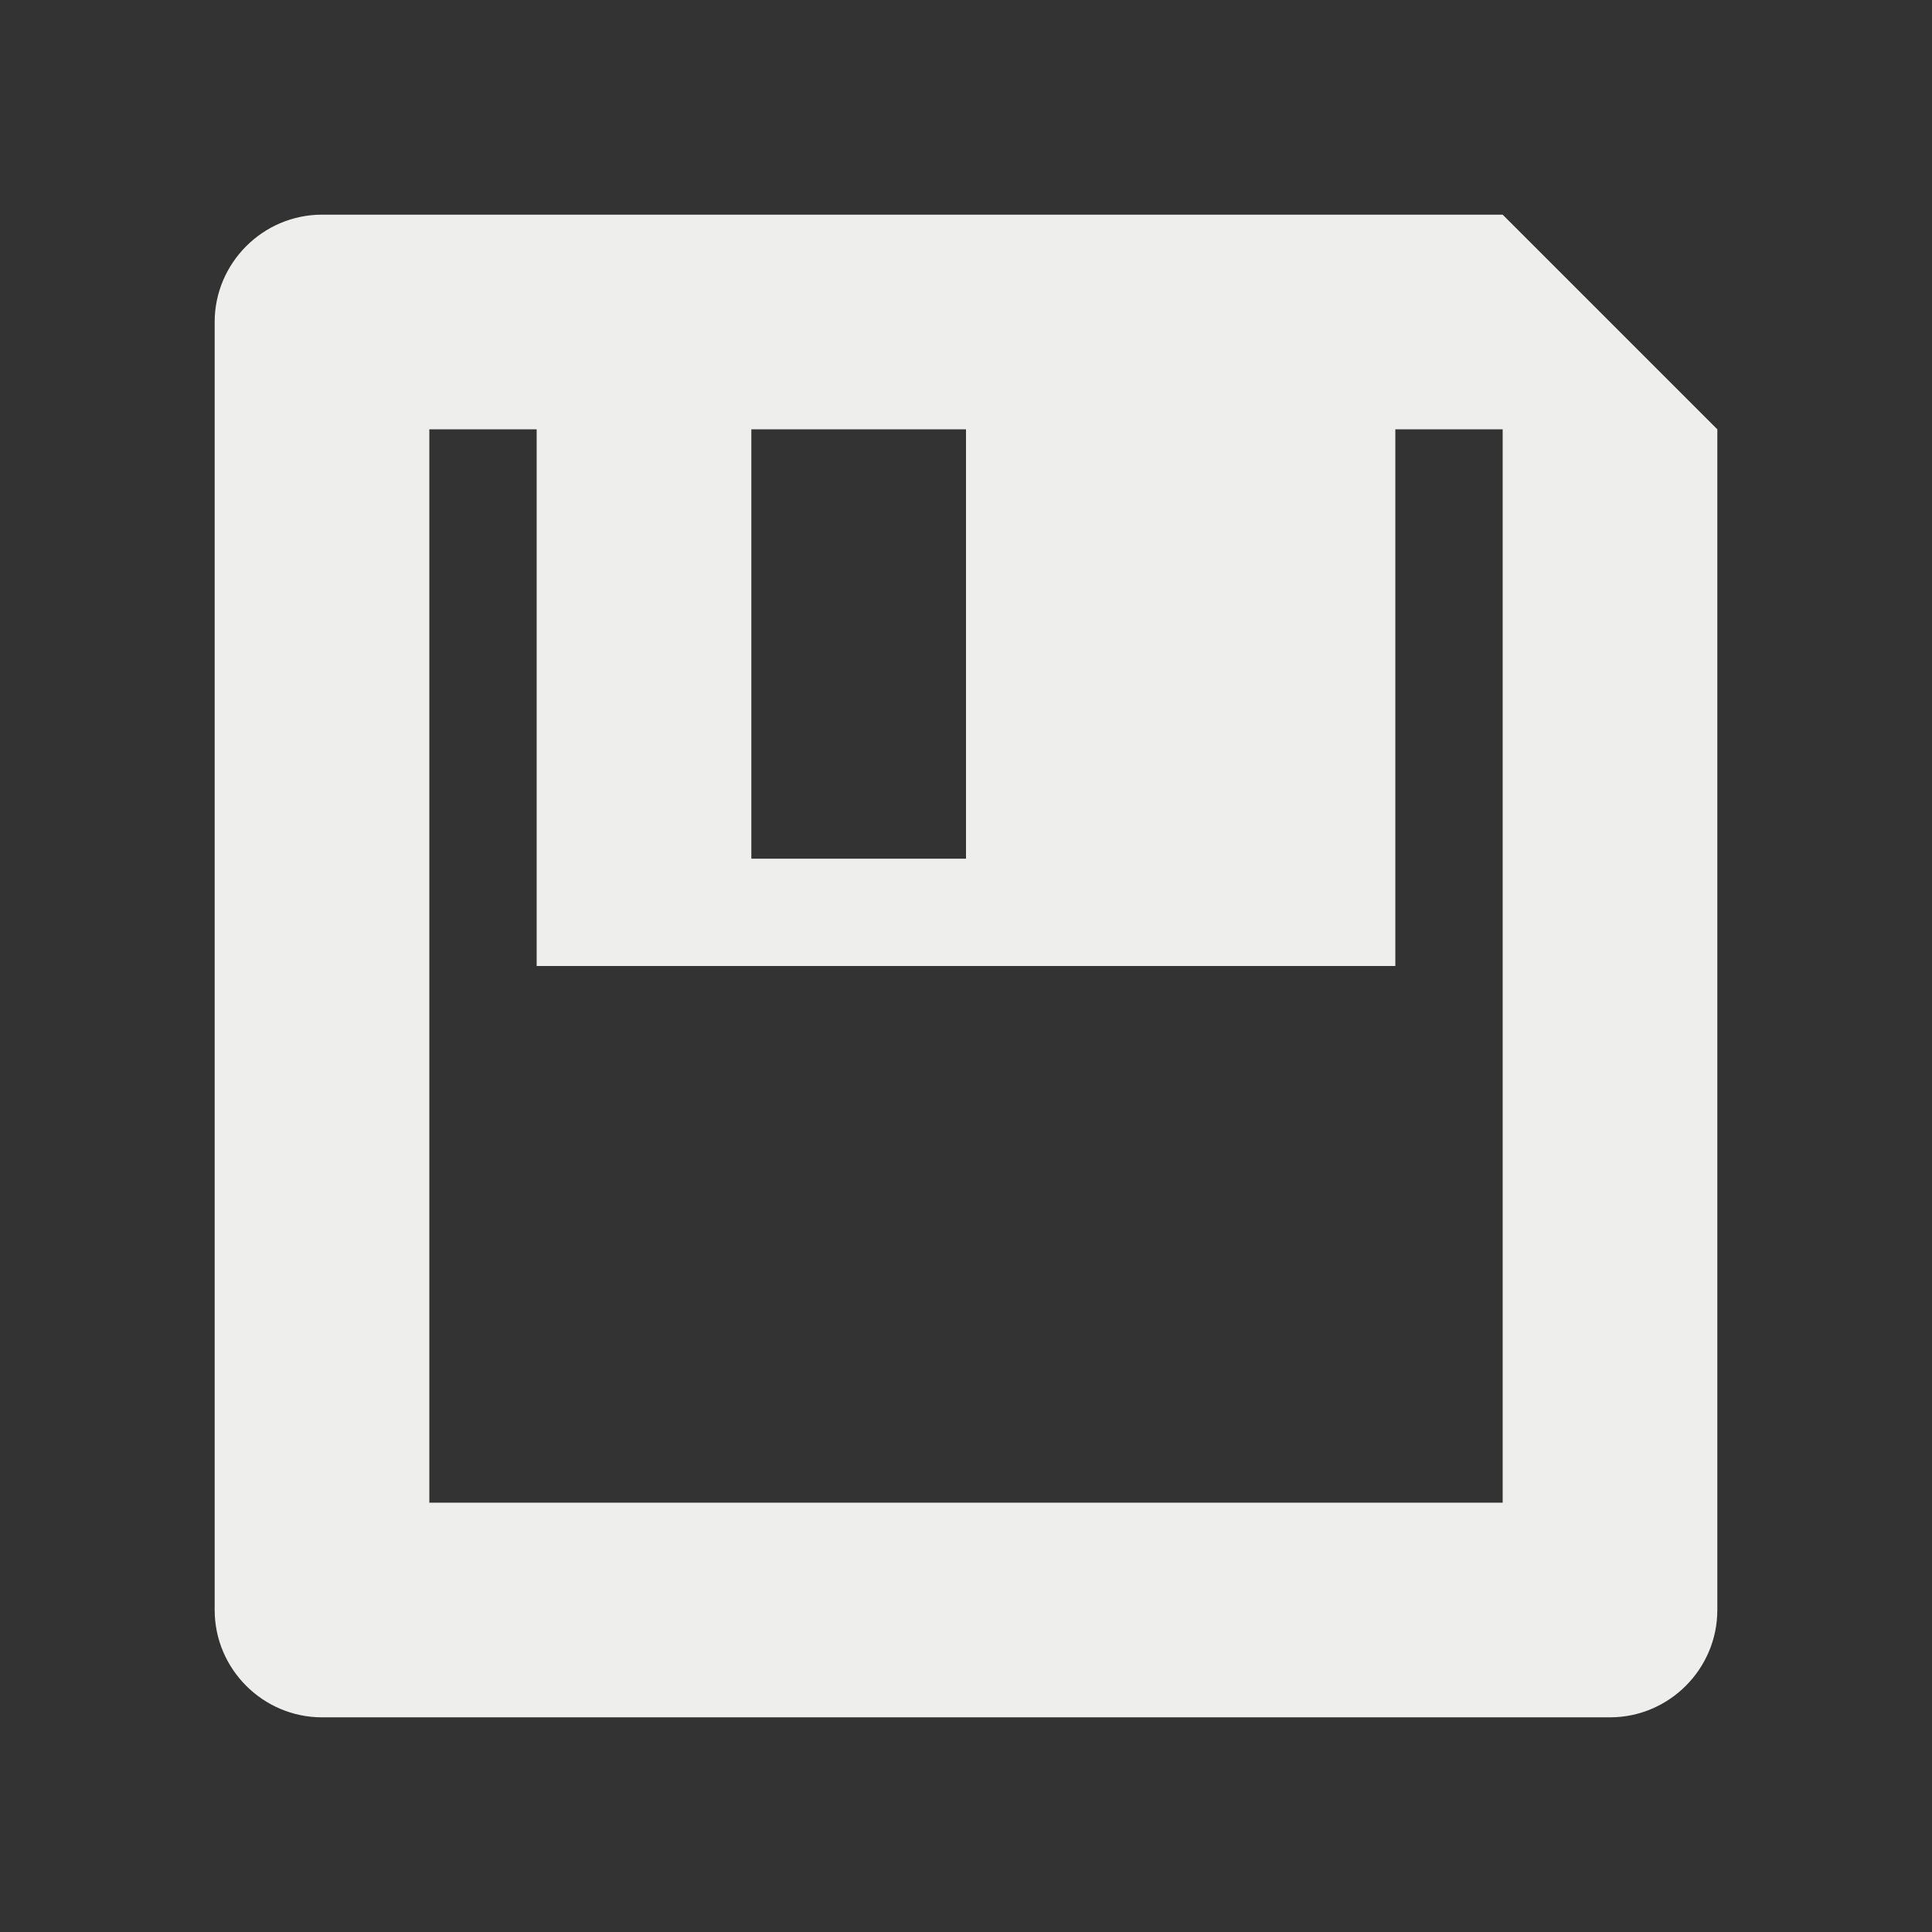
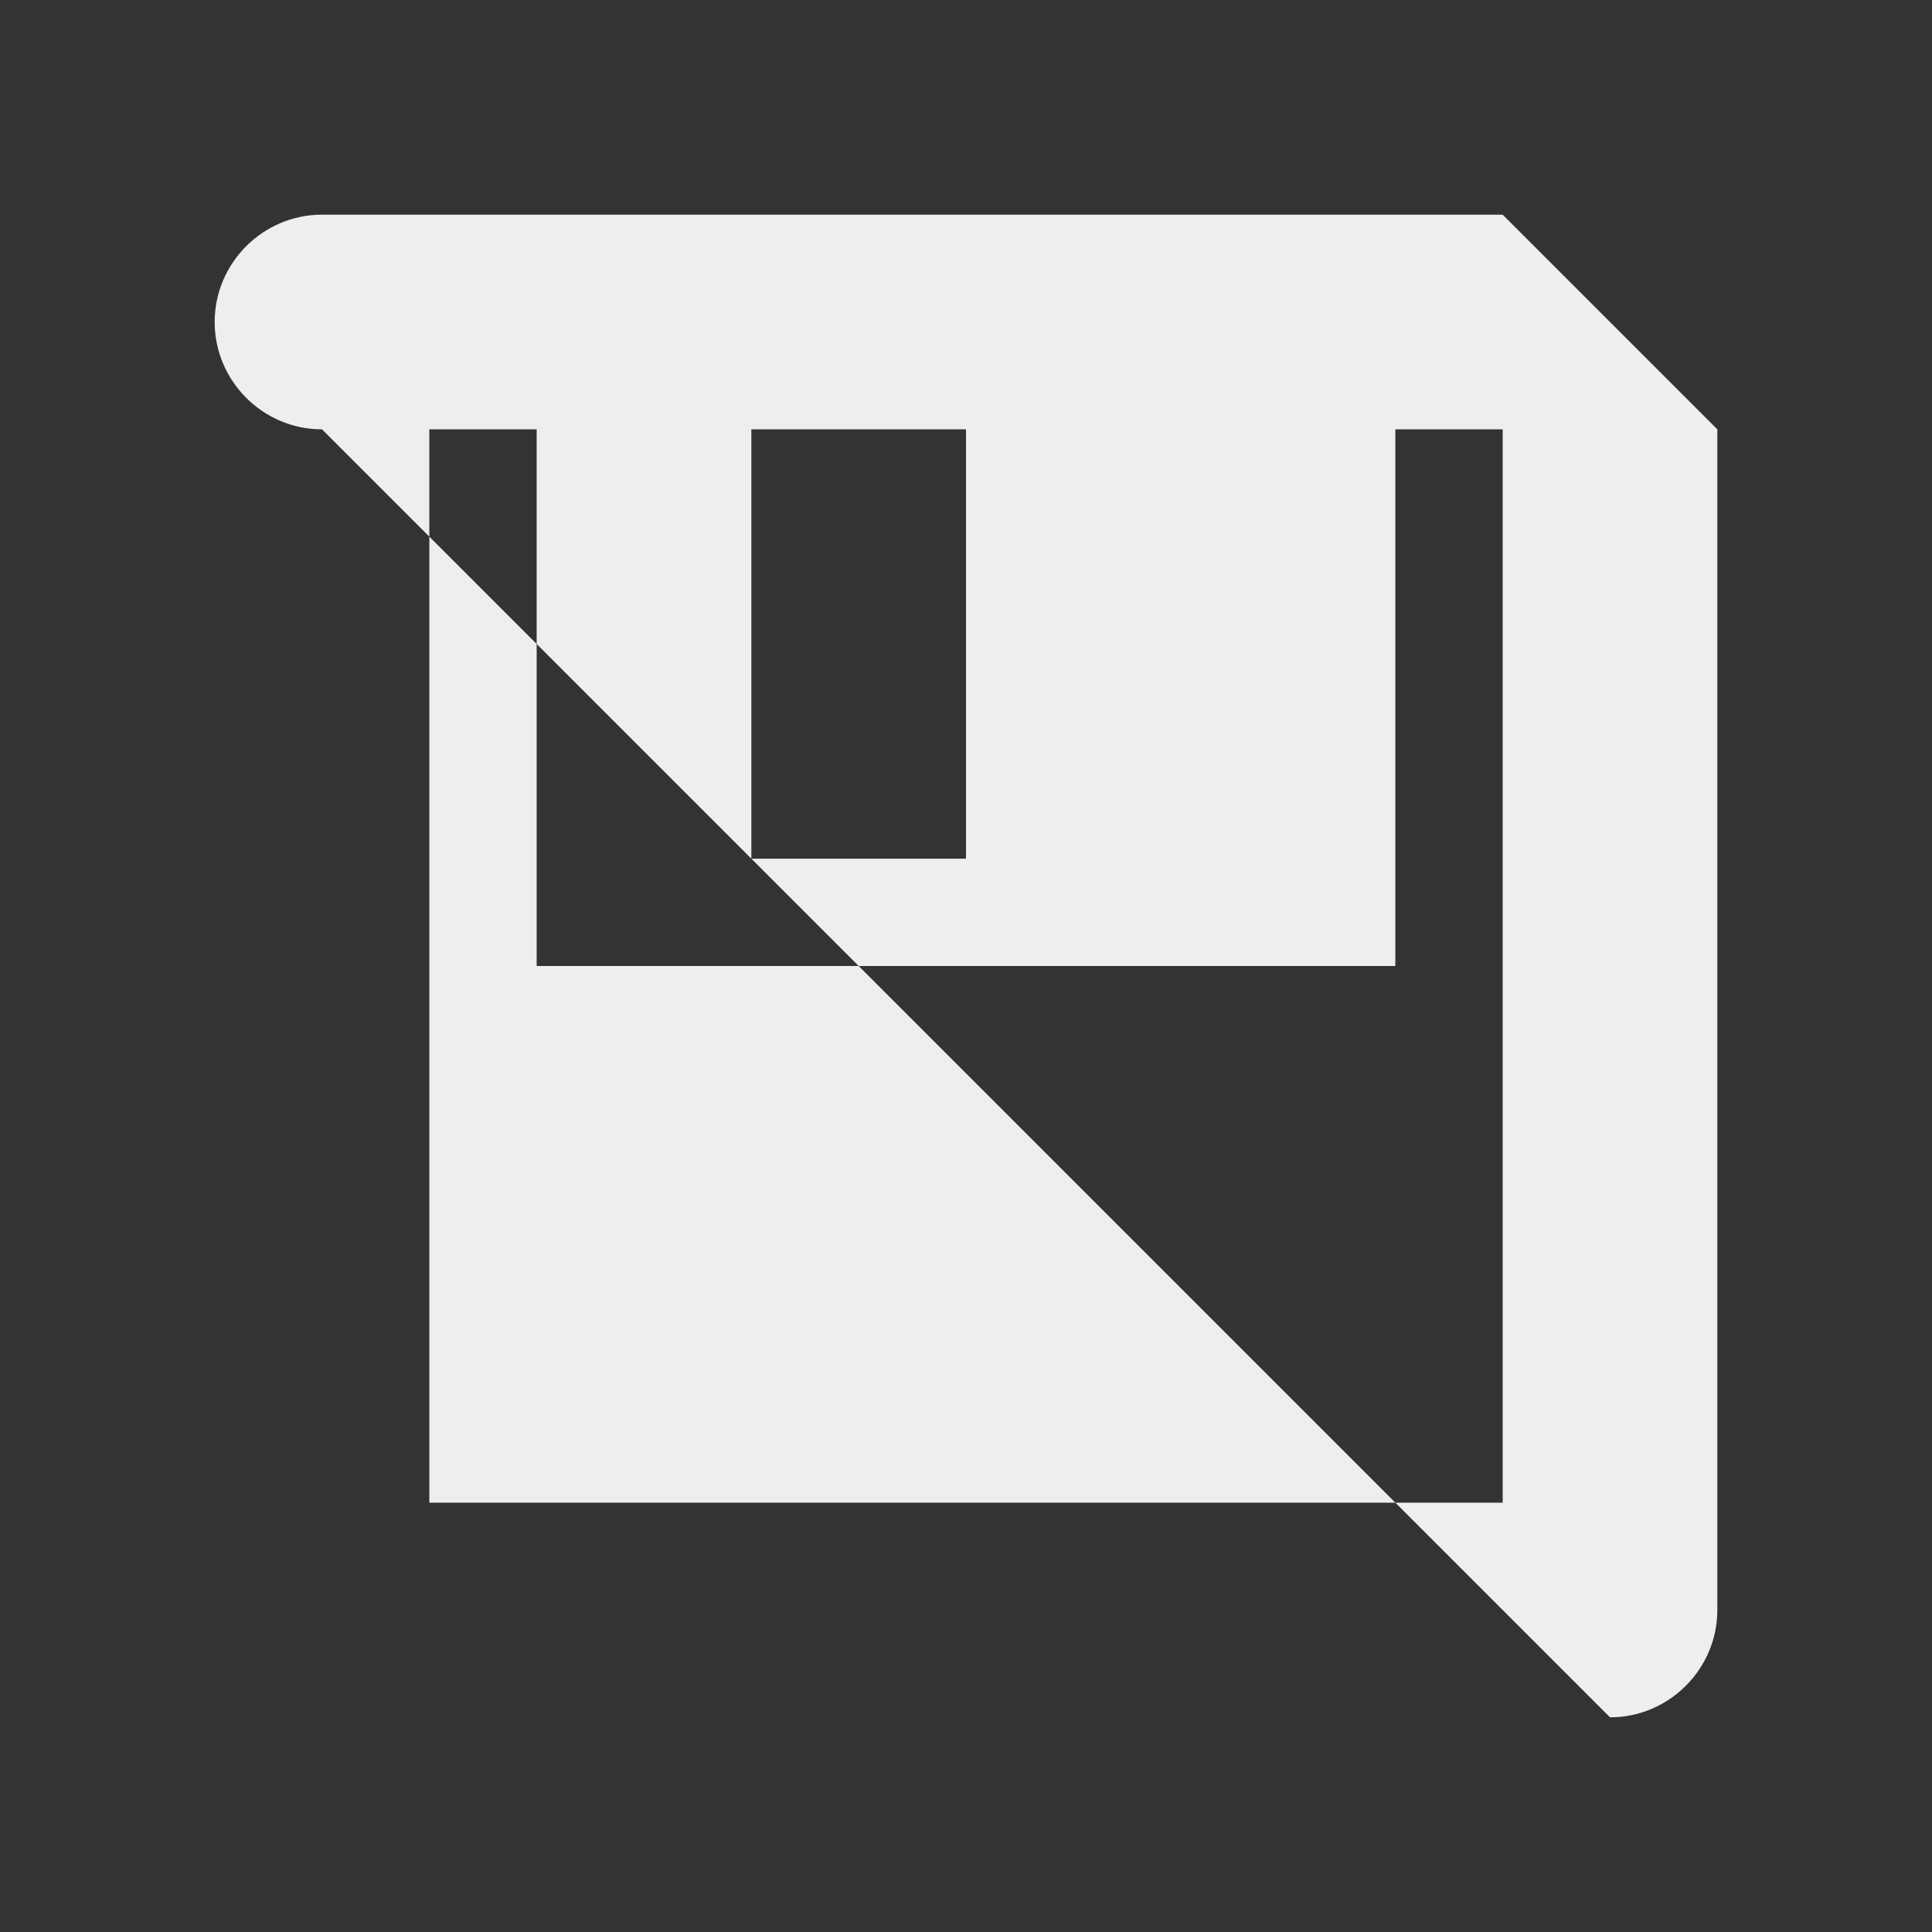
<svg xmlns="http://www.w3.org/2000/svg" width="18" height="18" version="1.1">
  <rect width="100%" height="100%" fill="#333333" stroke="none" />
  <defs>
    <style id="current-color-scheme" type="text/css">
   .ColorScheme-Text { color:#eeeeec; } .ColorScheme-Highlight { color:#367bf0; } .ColorScheme-NeutralText { color:#ffcc44; } .ColorScheme-PositiveText { color:#3db47e; } .ColorScheme-NegativeText { color:#dd4747; }
  </style>
  </defs>
-   <path style="fill:currentColor" class="ColorScheme-Text" d="m 15,16 c 0.55,0 1,-0.45 1,-1 V 4 L 14,2 H 3 C 2.45,2 2,2.45 2,3 v 12 c 0,0.55 0.45,1 1,1 z M 14,14 H 4 V 4 h 1 v 5 h 8 V 4 h 1 z M 9,8 H 7 V 4 h 2 z" />
+   <path style="fill:currentColor" class="ColorScheme-Text" d="m 15,16 c 0.55,0 1,-0.45 1,-1 V 4 L 14,2 H 3 C 2.45,2 2,2.45 2,3 c 0,0.55 0.45,1 1,1 z M 14,14 H 4 V 4 h 1 v 5 h 8 V 4 h 1 z M 9,8 H 7 V 4 h 2 z" />
</svg>